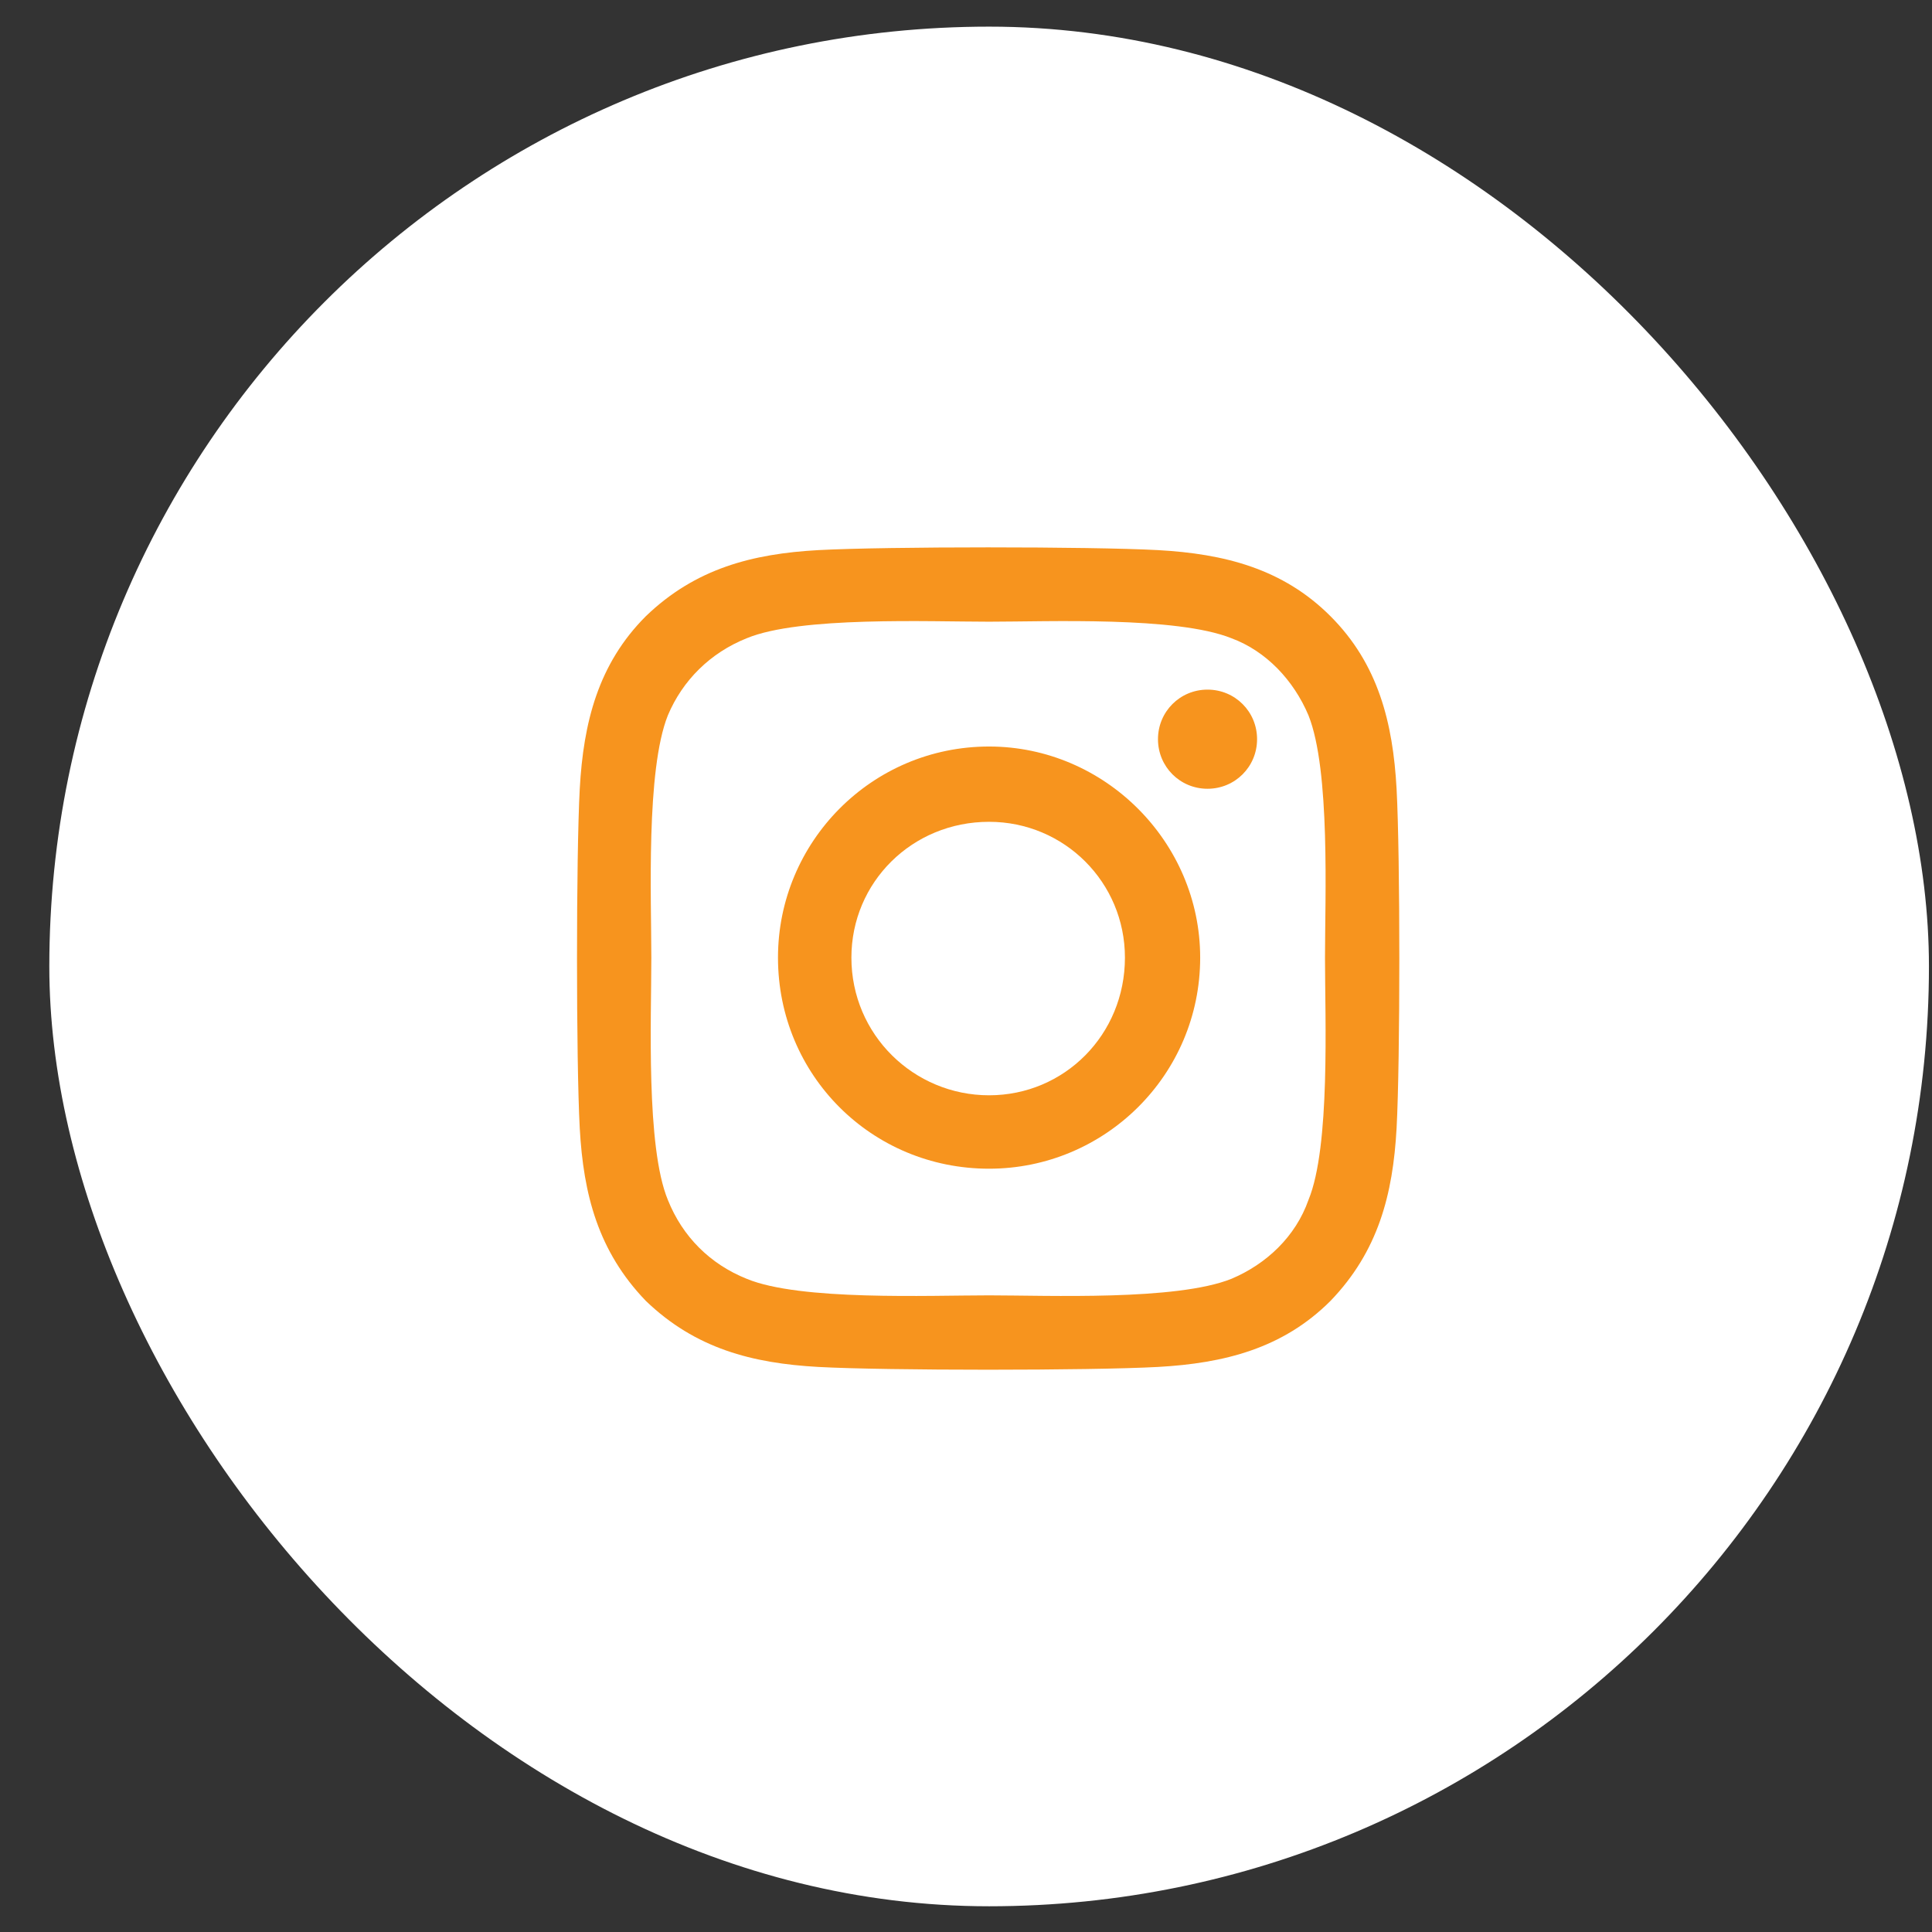
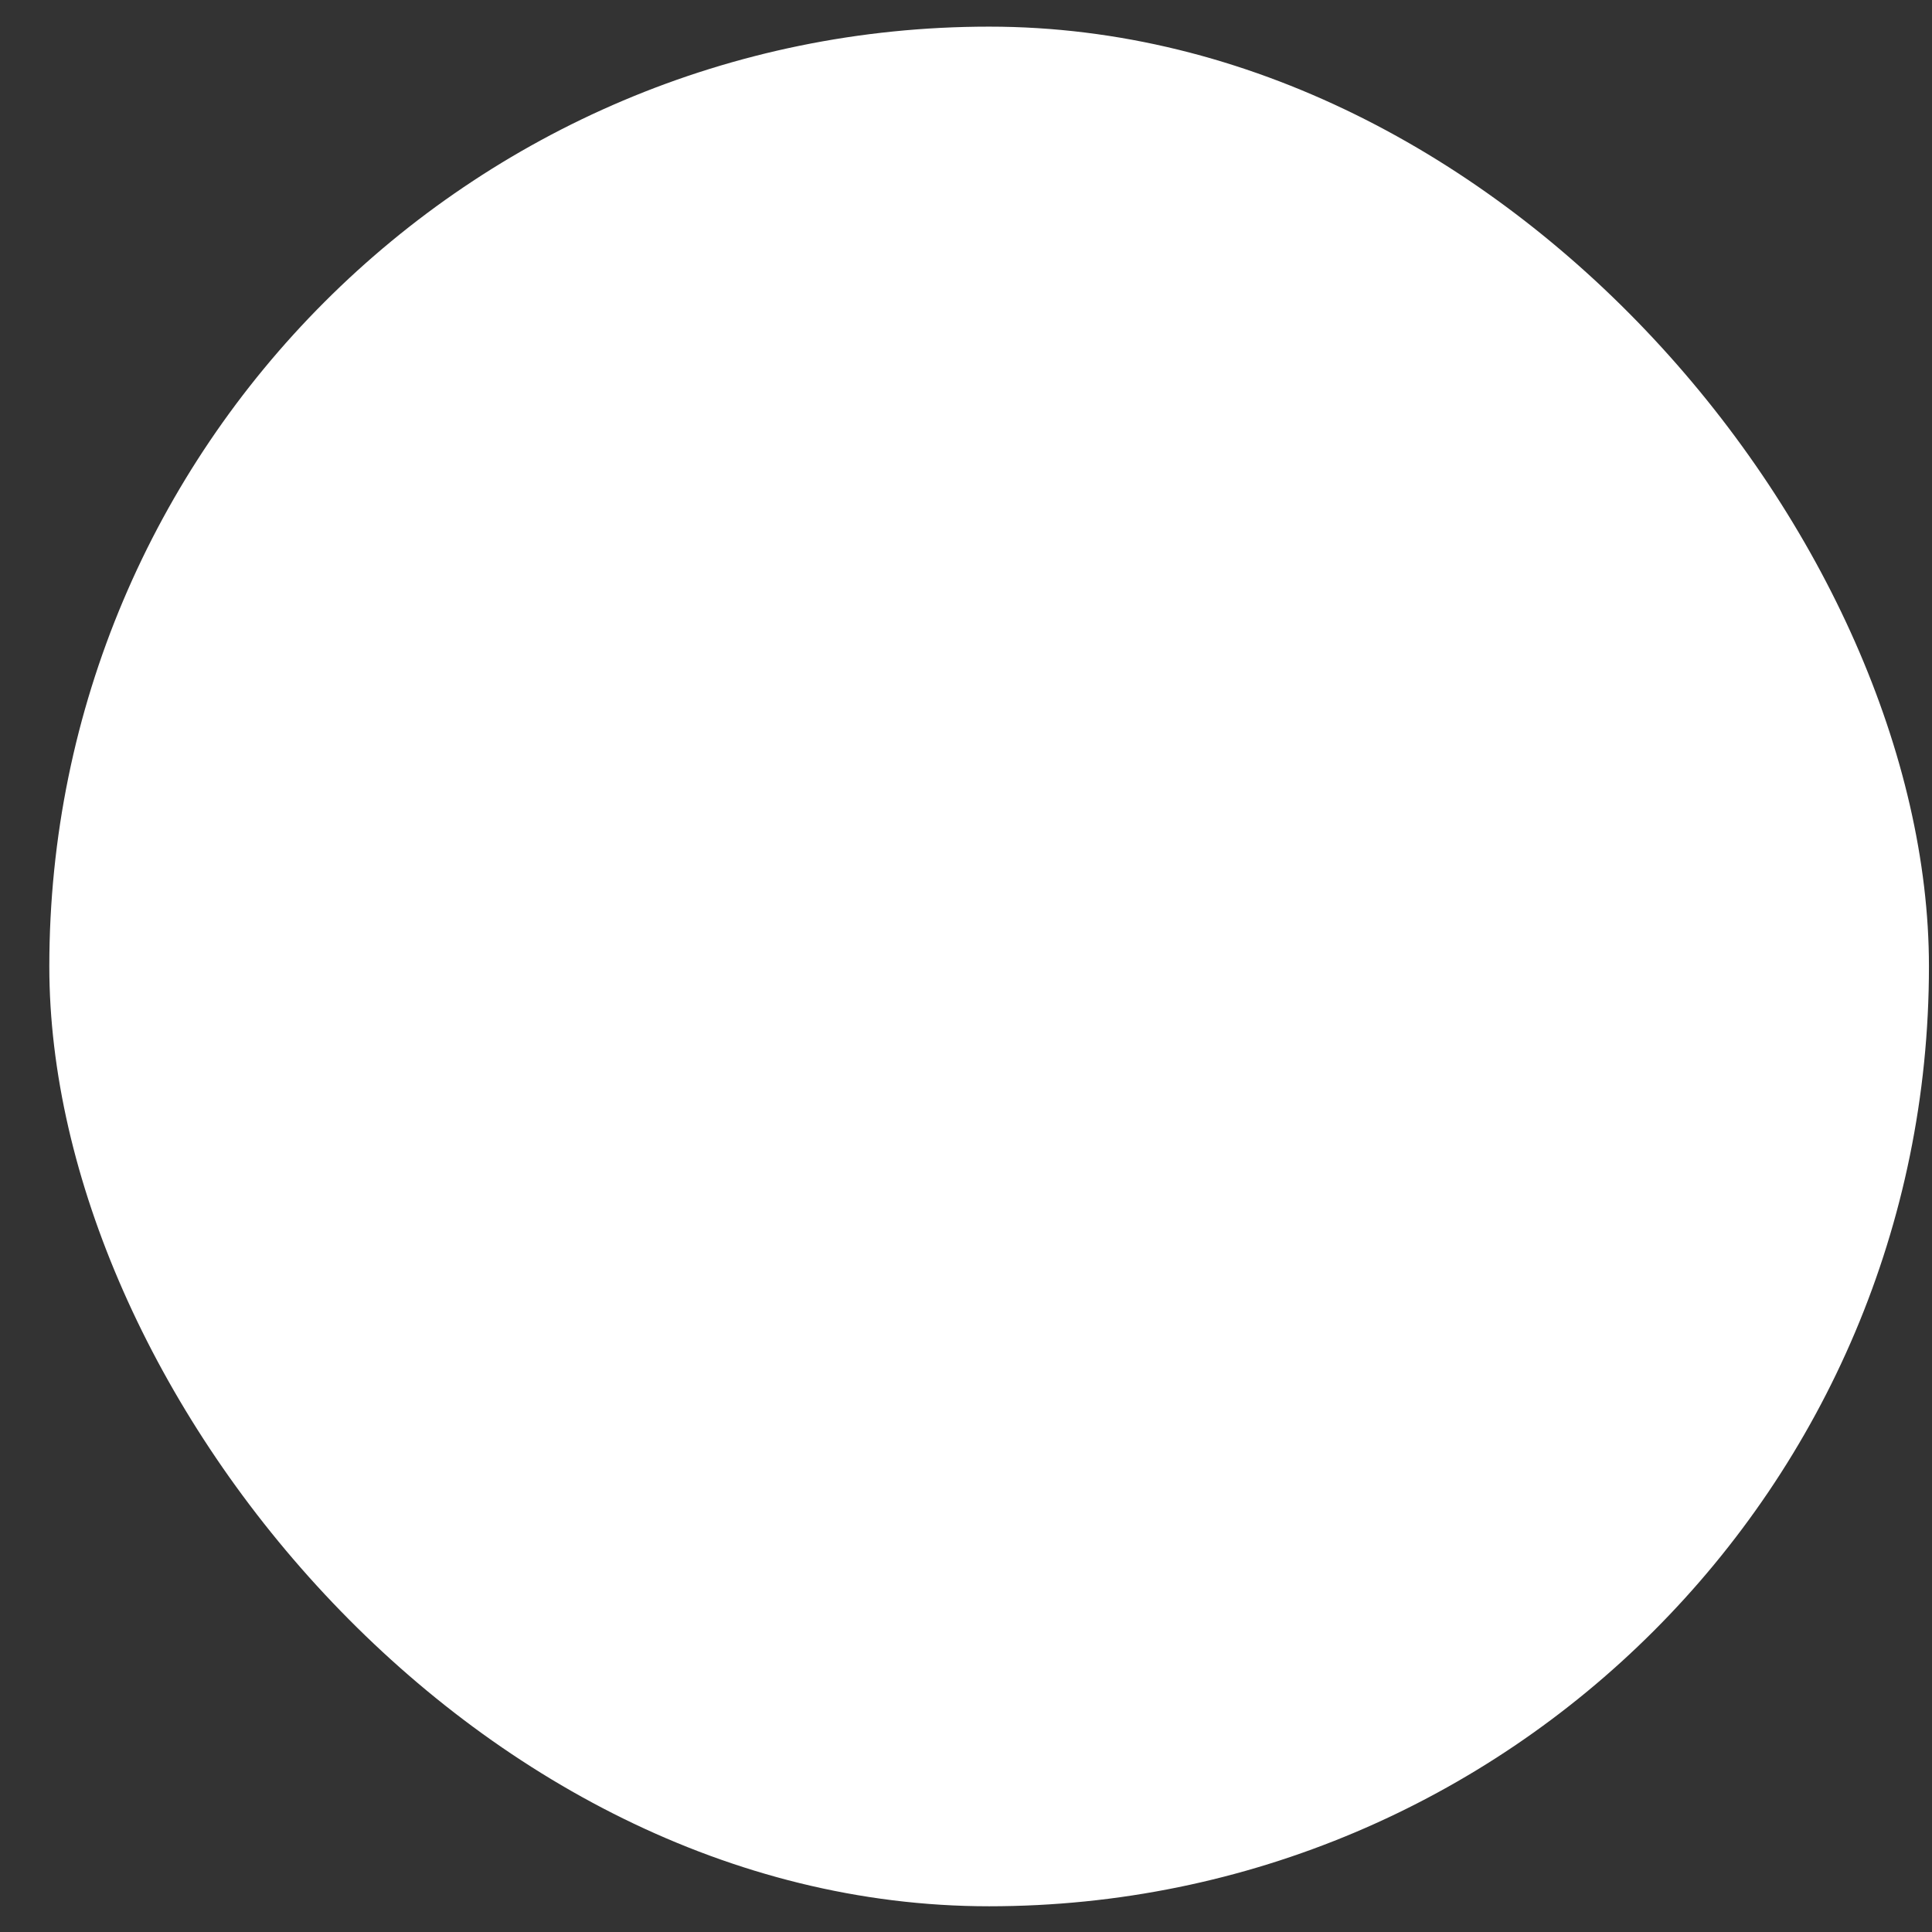
<svg xmlns="http://www.w3.org/2000/svg" width="38" height="38" viewBox="0 0 38 38" fill="none">
  <rect x="0" y="0" width="38" height="38" fill="#333333" stroke="none" />
  <rect x="0.97" y="0.524" width="36.97" height="36.97" rx="18.485" fill="white" />
-   <path d="M19.454 14.683C21.729 14.683 23.606 16.561 23.606 18.835C23.606 21.146 21.729 22.987 19.454 22.987C17.143 22.987 15.302 21.146 15.302 18.835C15.302 16.561 17.143 14.683 19.454 14.683ZM19.454 21.543C20.934 21.543 22.126 20.352 22.126 18.835C22.126 17.355 20.934 16.164 19.454 16.164C17.938 16.164 16.746 17.355 16.746 18.835C16.746 20.352 17.974 21.543 19.454 21.543ZM24.725 14.539C24.725 15.081 24.292 15.514 23.75 15.514C23.209 15.514 22.776 15.081 22.776 14.539C22.776 13.997 23.209 13.564 23.75 13.564C24.292 13.564 24.725 13.997 24.725 14.539ZM27.469 15.514C27.541 16.849 27.541 20.857 27.469 22.193C27.397 23.493 27.108 24.612 26.169 25.587C25.231 26.525 24.075 26.814 22.776 26.886C21.44 26.959 17.432 26.959 16.096 26.886C14.797 26.814 13.678 26.525 12.703 25.587C11.764 24.612 11.475 23.493 11.403 22.193C11.331 20.857 11.331 16.849 11.403 15.514C11.475 14.214 11.764 13.059 12.703 12.12C13.678 11.181 14.797 10.892 16.096 10.82C17.432 10.748 21.44 10.748 22.776 10.82C24.075 10.892 25.231 11.181 26.169 12.12C27.108 13.059 27.397 14.214 27.469 15.514ZM25.736 23.601C26.169 22.554 26.061 20.027 26.061 18.835C26.061 17.68 26.169 15.153 25.736 14.07C25.447 13.384 24.906 12.806 24.22 12.553C23.137 12.12 20.609 12.228 19.454 12.228C18.263 12.228 15.735 12.12 14.688 12.553C13.966 12.842 13.425 13.384 13.136 14.07C12.703 15.153 12.811 17.68 12.811 18.835C12.811 20.027 12.703 22.554 13.136 23.601C13.425 24.323 13.966 24.864 14.688 25.153C15.735 25.587 18.263 25.478 19.454 25.478C20.609 25.478 23.137 25.587 24.22 25.153C24.906 24.864 25.483 24.323 25.736 23.601Z" fill="#F7941E" />
</svg>